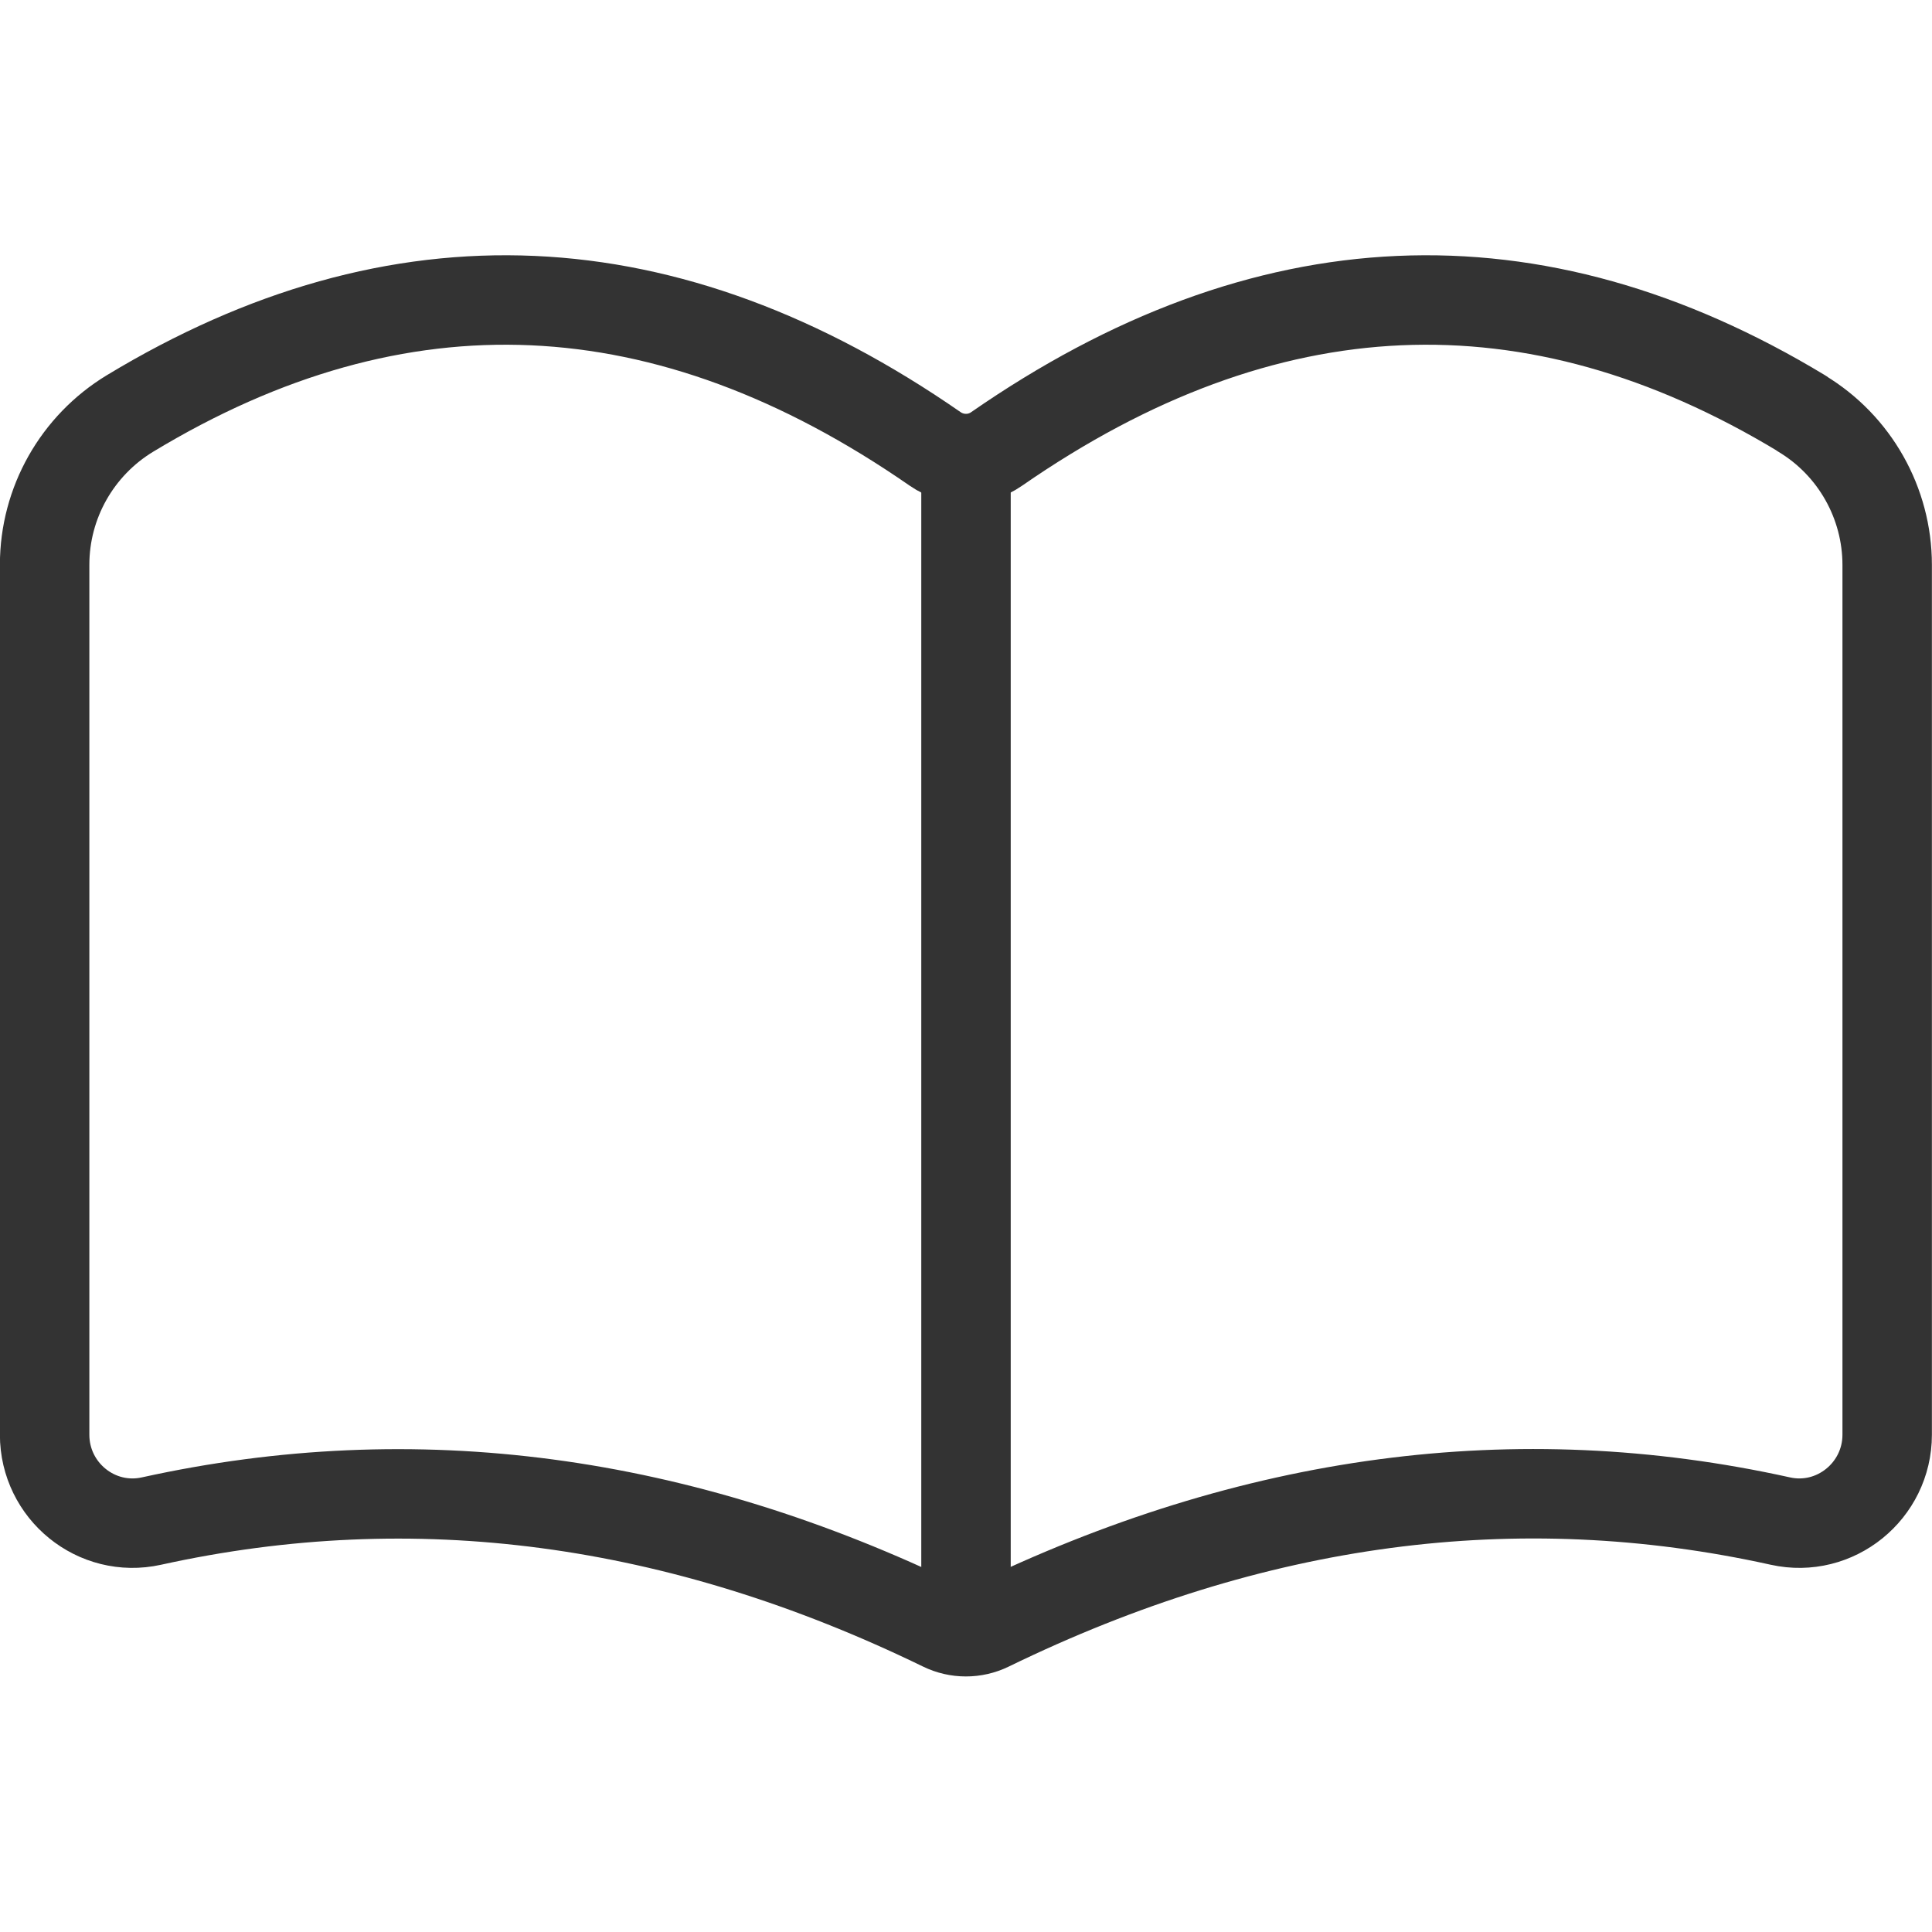
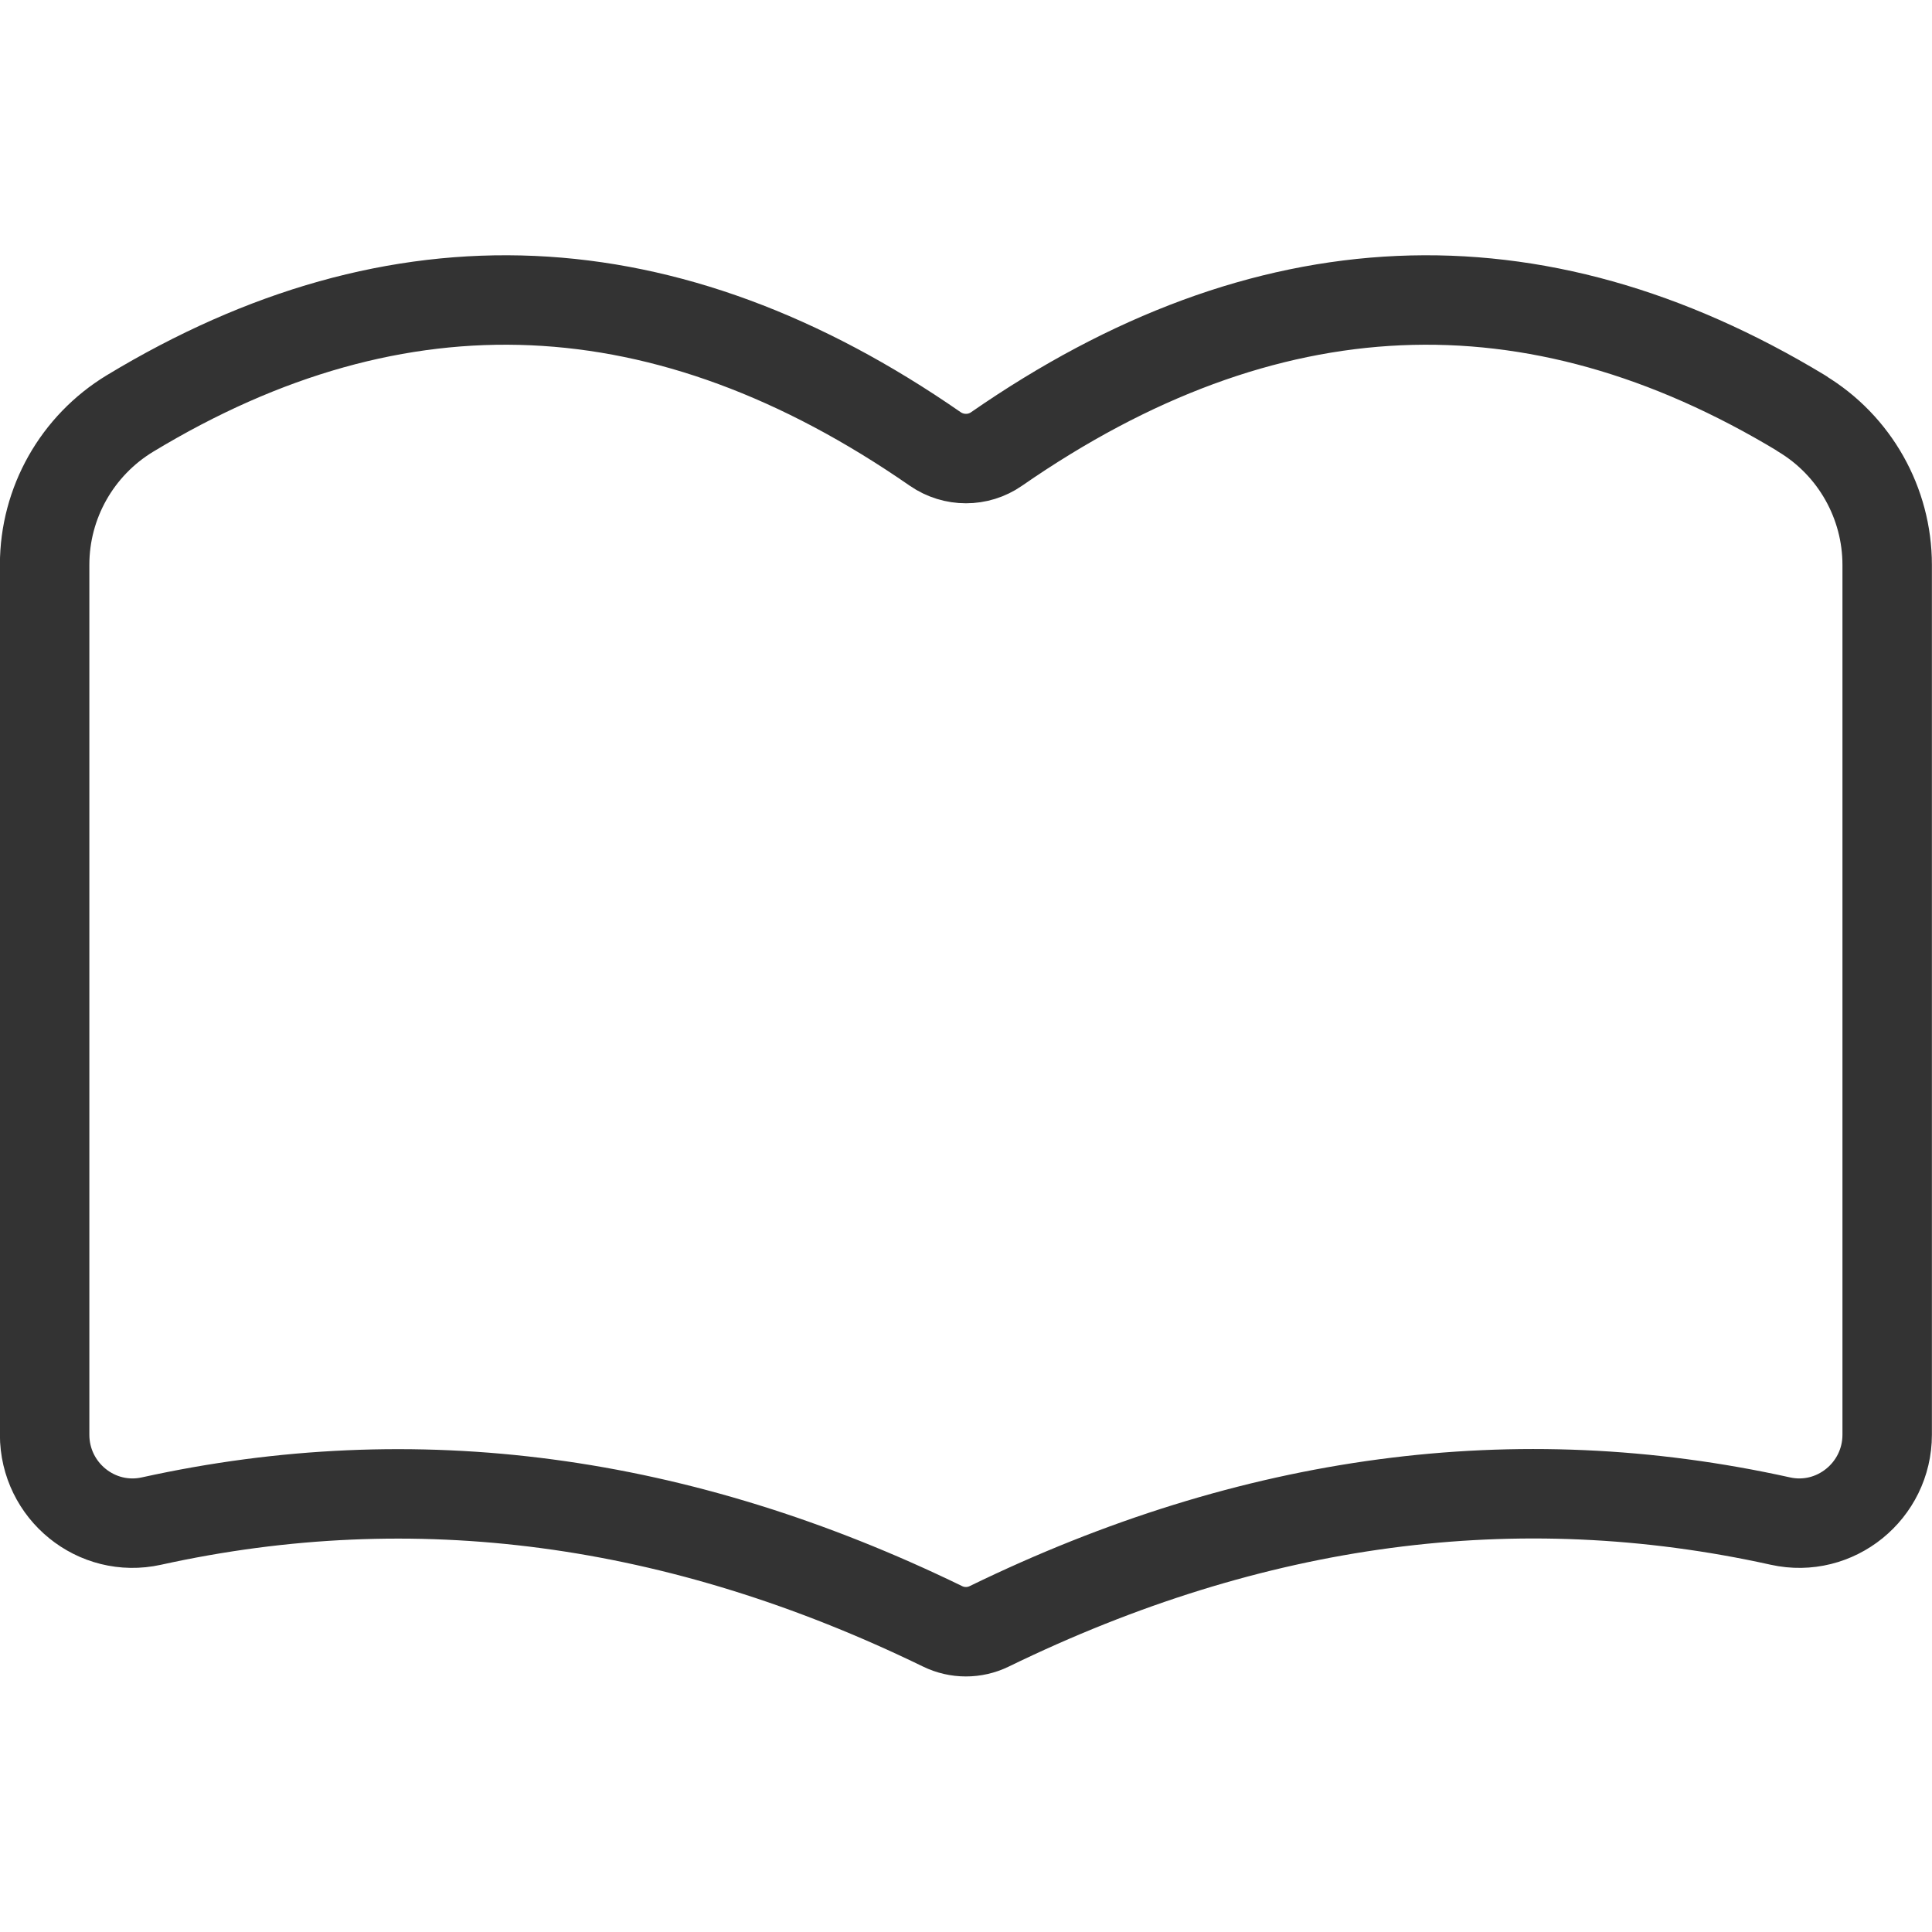
<svg xmlns="http://www.w3.org/2000/svg" id="_レイヤー_1" viewBox="0 0 100 100">
  <path d="m93.26,21.4c-13.89-8.4-27.79-7.79-41.68,1.84-.95.66-2.21.66-3.17,0-13.89-9.63-27.79-10.24-41.68-1.84-2.74,1.66-4.42,4.63-4.42,7.83v45.03c0,2.91,2.68,5.1,5.53,4.47,13.65-3.01,27.3-1.19,40.95,5.45.76.37,1.65.37,2.41,0,13.65-6.65,27.3-8.47,40.95-5.45,2.84.63,5.53-1.56,5.53-4.47V29.24c0-3.2-1.68-6.18-4.42-7.83Z" style="fill:none; stroke:#333; stroke-linecap:round; stroke-linejoin:round; stroke-width:4.63px;" />
-   <line x1="50" y1="24.38" x2="50" y2="83.18" style="fill:none; stroke:#333; stroke-linecap:round; stroke-linejoin:round; stroke-width:4.63px;" />
</svg>